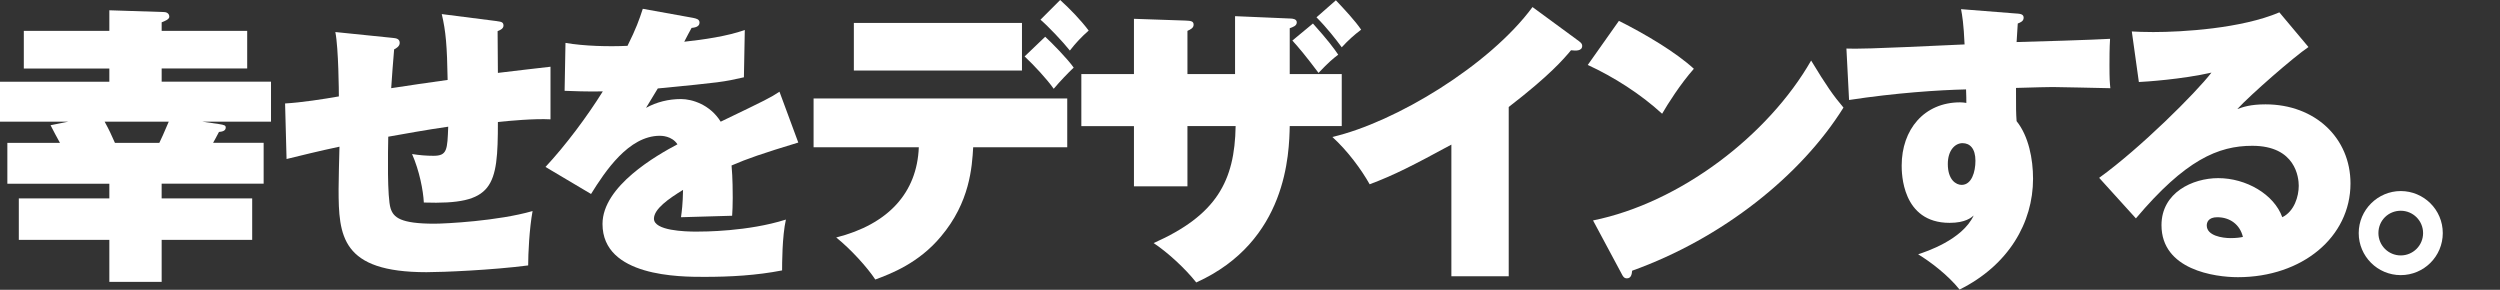
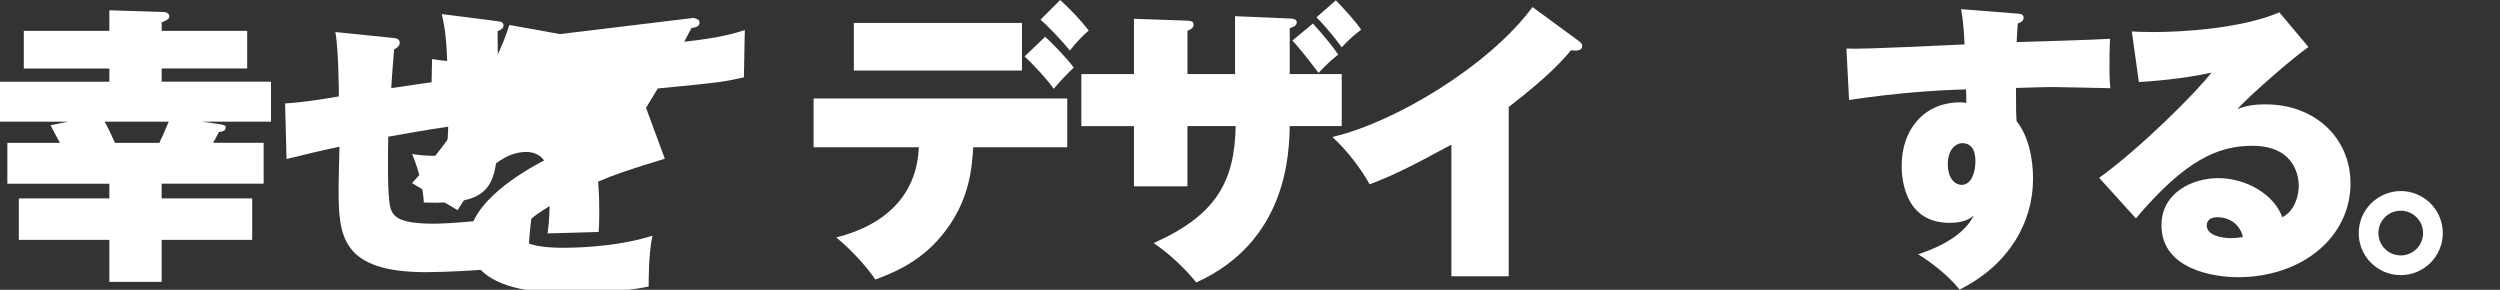
<svg xmlns="http://www.w3.org/2000/svg" height="171" viewBox="0 0 1475 171" width="1475">
  <rect x="0" y="0" width="1475" height="171" fill="#333333" stroke="none" />
  <g fill="#fff">
    <path d="m95.38 117.06h53.41v24.45h-53.41v24.8h-30.87v-24.8h-53.41v-24.45h53.41v-8.67h-60.17v-24.1h31.04c-.87-1.56-4.86-8.84-5.55-10.41l10.4-2.08h-40.23v-23.58h64.51v-7.8h-50.46v-22.21h50.46v-12.14l32.26 1.04c1.04 0 3.12.52 3.12 2.77 0 1.56-2.77 2.6-4.51 3.29v5.03h50.46v22.2h-50.46v7.8h64.51v23.58h-40.58l9.71 1.39c3.47.52 4.16.87 4.16 2.08 0 2.08-2.25 2.43-3.99 2.6-2.08 3.99-2.77 5.2-3.47 6.42h29.83v24.1h-60.18v8.67zm-33.64-45.26c3.12 5.72 3.47 6.76 6.07 12.49h26.19c.69-1.39 3.12-6.59 5.55-12.49z" />
    <path d="m293.24 12.49c2.43.35 3.82.52 3.82 2.6 0 1.73-1.73 2.6-3.47 3.29 0 5.72.17 18.73.17 24.63 4.68-.52 28.79-3.47 31.04-3.64v31.04c-9.71-.52-24.28.87-31.04 1.56 0 38.5-2.43 48.9-43.7 47.52-.35-7.11-2.6-18.73-6.94-28.61 4.16.69 8.5 1.04 12.66 1.04 8.15 0 8.15-3.64 8.67-17.17-12.31 1.73-26.53 4.34-35.38 5.9-.17 8.67-.69 35.9 1.39 42.31 1.73 5.38 5.9 9.02 25.84 9.02 6.42 0 37.46-1.56 57.92-7.46-1.91 10.4-2.6 25.15-2.6 32.08-21.33 2.77-50.29 3.99-60 3.99-50.29 0-51.85-21.33-51.85-49.08 0-3.12.35-20.46.52-24.97-12.31 2.6-23.41 5.38-31.22 7.28l-.87-32.78c9.54-.52 22.89-2.6 31.73-4.16 0-2.08-.17-28.44-2.08-37.98l33.99 3.47c1.91.17 3.99.52 3.99 2.95 0 2.08-2.25 3.29-3.29 3.81-.35 3.64-1.56 19.6-1.73 22.89 7.63-1.21 24.45-3.64 33.3-4.86-.35-20.12-1.04-28.61-3.47-38.85l32.6 4.16z" />
-     <path d="m409.08 10.58c1.56.35 3.64.69 3.64 2.77 0 2.6-3.12 2.95-4.68 3.12-.87 1.56-2.95 5.38-4.33 8.15 11.27-1.21 25.67-3.29 35.72-6.94l-.52 27.92c-12.14 2.77-13.35 2.95-50.81 6.59l-6.94 11.45c6.24-3.47 13.35-5.2 20.64-5.2 6.59 0 17.17 3.29 23.41 13.35 27.75-13.35 29.13-14.05 34.68-17.69l11.1 30c-21.16 6.42-30.17 9.54-39.37 13.53.69 7.46.69 16.47.69 19.08 0 4.51-.17 7.8-.35 10.58-6.24.17-25.32.69-30.17.87.52-3.81 1.04-7.63 1.21-16.13-8.5 5.2-17.17 11.27-17.17 16.99 0 7.11 18.38 7.63 24.97 7.63 4.16 0 30.52 0 52.89-7.11-2.25 9.88-2.25 26.53-2.25 30-15.09 2.95-30.52 3.81-45.96 3.81-14.22 0-60 0-60-31.21 0-22.37 32.08-40.58 44.22-47-3.29-5.03-9.54-5.03-10.4-5.03-18.38 0-32.26 20.98-40.58 34.34l-26.88-15.95c11.97-12.83 24.62-29.83 33.82-44.57-10.4.17-16.99-.17-22.54-.35l.52-28.27c11.1 1.91 25.49 2.25 36.59 1.73 5.03-10.06 6.94-15.43 9.02-21.85l29.83 5.38z" />
+     <path d="m409.08 10.58c1.56.35 3.64.69 3.64 2.77 0 2.6-3.12 2.95-4.68 3.12-.87 1.56-2.95 5.38-4.33 8.15 11.27-1.21 25.67-3.29 35.72-6.94l-.52 27.92c-12.14 2.77-13.35 2.95-50.81 6.59l-6.94 11.45l11.1 30c-21.16 6.42-30.17 9.54-39.37 13.53.69 7.46.69 16.47.69 19.08 0 4.51-.17 7.8-.35 10.58-6.24.17-25.32.69-30.17.87.52-3.81 1.04-7.63 1.21-16.13-8.5 5.2-17.17 11.27-17.17 16.99 0 7.11 18.38 7.63 24.97 7.63 4.16 0 30.52 0 52.89-7.11-2.25 9.88-2.25 26.53-2.25 30-15.09 2.95-30.52 3.81-45.96 3.81-14.22 0-60 0-60-31.21 0-22.37 32.08-40.58 44.22-47-3.29-5.03-9.54-5.03-10.4-5.03-18.38 0-32.26 20.98-40.58 34.34l-26.88-15.95c11.97-12.83 24.62-29.83 33.82-44.57-10.4.17-16.99-.17-22.54-.35l.52-28.27c11.1 1.91 25.49 2.25 36.59 1.73 5.03-10.06 6.94-15.43 9.02-21.85l29.83 5.38z" />
    <path d="m480.01 86.88v-28.79h149.66v28.79h-55.49c-.69 11.62-1.91 32.43-19.08 52.72-13.01 15.61-29.31 21.85-38.67 25.32-4.68-7.11-14.39-17.86-23.06-24.8 30.69-7.8 47.69-26.36 48.73-53.24h-62.08zm122.95-73.35v28.09h-99.19v-28.09zm13.7 8.15c3.81 3.47 13.01 12.83 16.82 18.21-3.47 3.29-7.98 7.98-11.79 12.49-4.16-5.9-11.62-13.87-17.17-19.08zm8.84-21.68c5.72 5.2 12.14 11.79 16.82 18.04-4.16 3.64-7.63 7.28-11.1 11.79-3.99-5.03-12.66-14.22-17.34-18.21l11.62-11.62z" />
    <path d="m700.59 74.4v35.55h-31.56v-35.55h-31.04v-30.69h31.04v-32.61l30.52 1.04c2.77.17 4.68.17 4.68 2.43 0 1.91-1.73 2.77-3.64 3.64v25.49h28.09v-34.16l32.6 1.39c1.04 0 3.82.17 3.82 2.25s-2.25 2.77-4.16 3.47v27.05h30.69v30.69h-30.69c-.35 15.95-1.39 67.98-55.15 92.26-6.59-8.32-16.82-17.69-25.15-23.24 37.11-16.47 47.86-36.59 48.38-69.02h-28.44zm74.05-60.52c9.02 10.06 12.31 14.57 14.91 18.38-2.95 2.25-5.55 4.34-11.62 10.75-7.28-9.71-11.62-14.91-15.43-19.08l12.14-10.06zm13.53-13.71c5.2 5.55 11.27 11.97 14.91 17.34-4.16 3.12-7.63 6.24-11.45 10.4-3.29-4.51-8.84-11.62-14.91-17.69z" />
    <path d="m890.13 163.01h-33.82v-77.69c-22.72 12.31-33.47 17.86-48.21 23.41-4.86-8.67-13.01-19.77-22.02-27.92 37.29-8.67 92.78-42.31 118.1-76.65l27.4 20.12c1.39 1.04 1.91 1.73 1.91 2.77 0 3.12-3.82 2.95-6.59 2.6-4.51 5.38-12.66 14.91-36.76 33.47v99.89z" />
-     <path d="m955.16 12.31c15.61 7.8 33.64 18.56 44.22 28.27-7.98 9.02-15.43 20.81-18.73 26.53-12.66-11.62-28.44-21.68-43.87-28.79zm-15.26 117.75c51.33-10.4 103.36-50.12 128.67-94.34 9.02 14.91 13.18 20.81 19.08 27.75-24.97 40.06-71.45 77.17-124.69 96.25-.17 1.91-.52 4.51-3.12 4.51-1.73 0-2.43-1.39-3.12-2.77l-16.82-31.39z" />
    <path d="m1189.96 7.98c1.91.17 3.99.35 3.99 2.43s-1.73 2.77-3.47 3.47c-.35 5.03-.52 7.46-.69 10.93 8.67-.17 47.34-1.39 55.15-1.91-.35 5.38-.35 11.62-.35 15.61 0 8.32.17 10.06.52 13.53-7.98-.17-30.87-.69-33.99-.69-1.39 0-10.93.17-21.68.52 0 13.01 0 14.39.35 19.6 7.11 8.84 9.71 22.37 9.71 33.99 0 25.84-14.39 50.98-43.35 65.38-6.94-8.67-17.34-16.47-24.45-20.81 4.68-1.56 26.01-8.5 32.78-22.89-1.39 1.21-4.86 4.34-14.22 4.34-28.27 0-28.27-29.65-28.27-33.82 0-21.16 13.18-37.28 34.51-37.28 1.56 0 2.43.17 3.64.35 0-2.77 0-3.29-.17-7.98-16.13.35-41.79 2.08-69.02 6.24l-1.56-30.35c6.42.17 10.06.35 69.71-2.43-.52-11.97-1.39-17.17-2.08-20.81l32.95 2.6zm-40.75 88.79c0 9.36 4.86 12.31 8.15 12.31 5.9 0 8.15-7.63 8.15-14.22 0-7.28-3.29-10.4-7.63-10.4s-8.67 4.16-8.67 12.31z" />
    <path d="m1361.99 27.75c-8.5 5.72-34.16 28.09-41.97 36.59 3.47-1.21 7.63-2.77 16.65-2.77 29.31 0 50.12 19.94 50.12 46.65 0 31.74-28.61 55.32-66.42 55.32-13.7 0-45.09-4.34-45.09-30.69 0-19.25 18.38-27.75 33.47-27.75 16.47 0 32.95 9.54 37.8 23.06 7.11-3.47 9.71-12.31 9.71-18.56 0-4.68-1.73-23.58-27.4-23.58-20.12 0-39.54 8.32-68.67 42.83l-21.68-23.93c24.11-17.34 57.05-50.12 66.25-62.08-17.51 3.99-39.02 5.38-42.83 5.55l-4.16-29.83c3.29.17 6.94.35 12.66.35 17.34 0 52.02-2.08 74.4-11.62l17.17 20.46zm-53.76 100.41c-5.55 0-6.24 3.29-6.24 4.86 0 6.07 9.19 7.46 14.05 7.46 3.47 0 5.72-.35 7.28-.69-1.73-7.28-7.63-11.62-15.09-11.62z" />
    <path d="m1441.24 137.52c0 13.7-11.1 24.8-24.8 24.8s-24.8-11.1-24.8-24.8 11.27-24.8 24.8-24.8 24.8 10.93 24.8 24.8zm-37.98 0c0 7.28 5.9 13.18 13.18 13.18s13.18-5.9 13.18-13.18-5.9-13.18-13.18-13.18-13.18 5.72-13.18 13.18z" />
  </g>
  <path d="m0 0h1475v171h-1475z" fill="none" />
</svg>